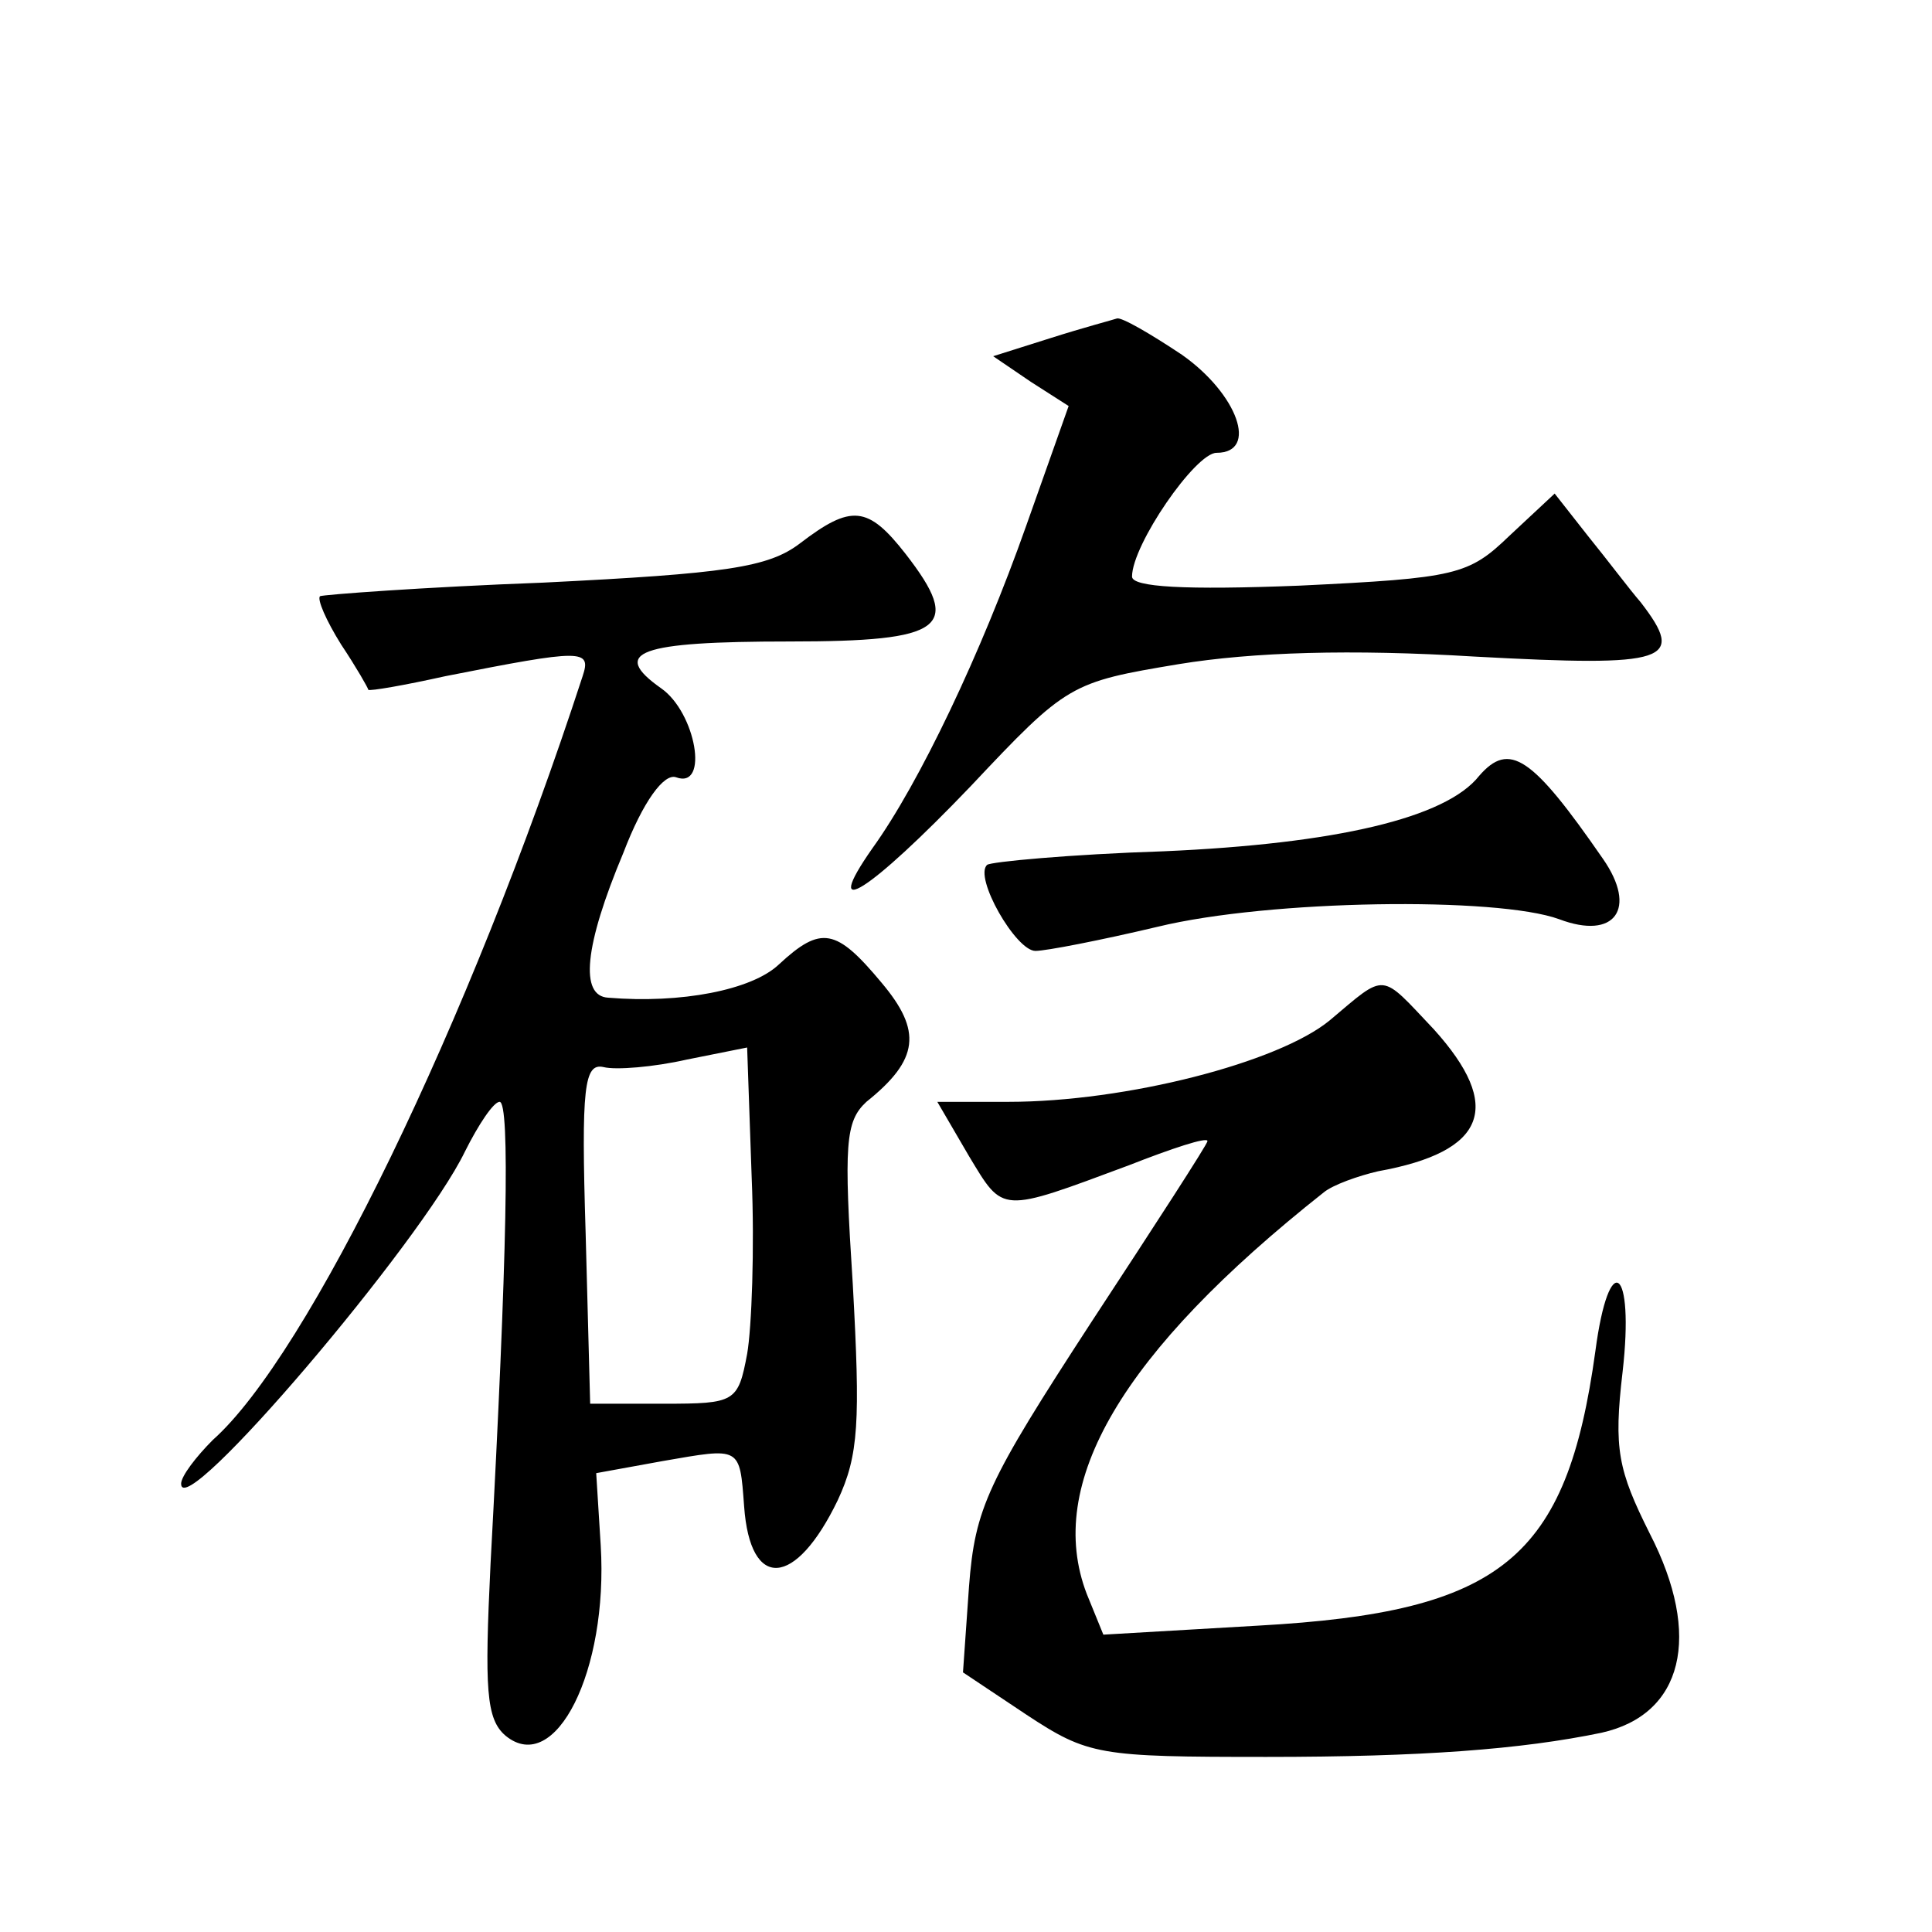
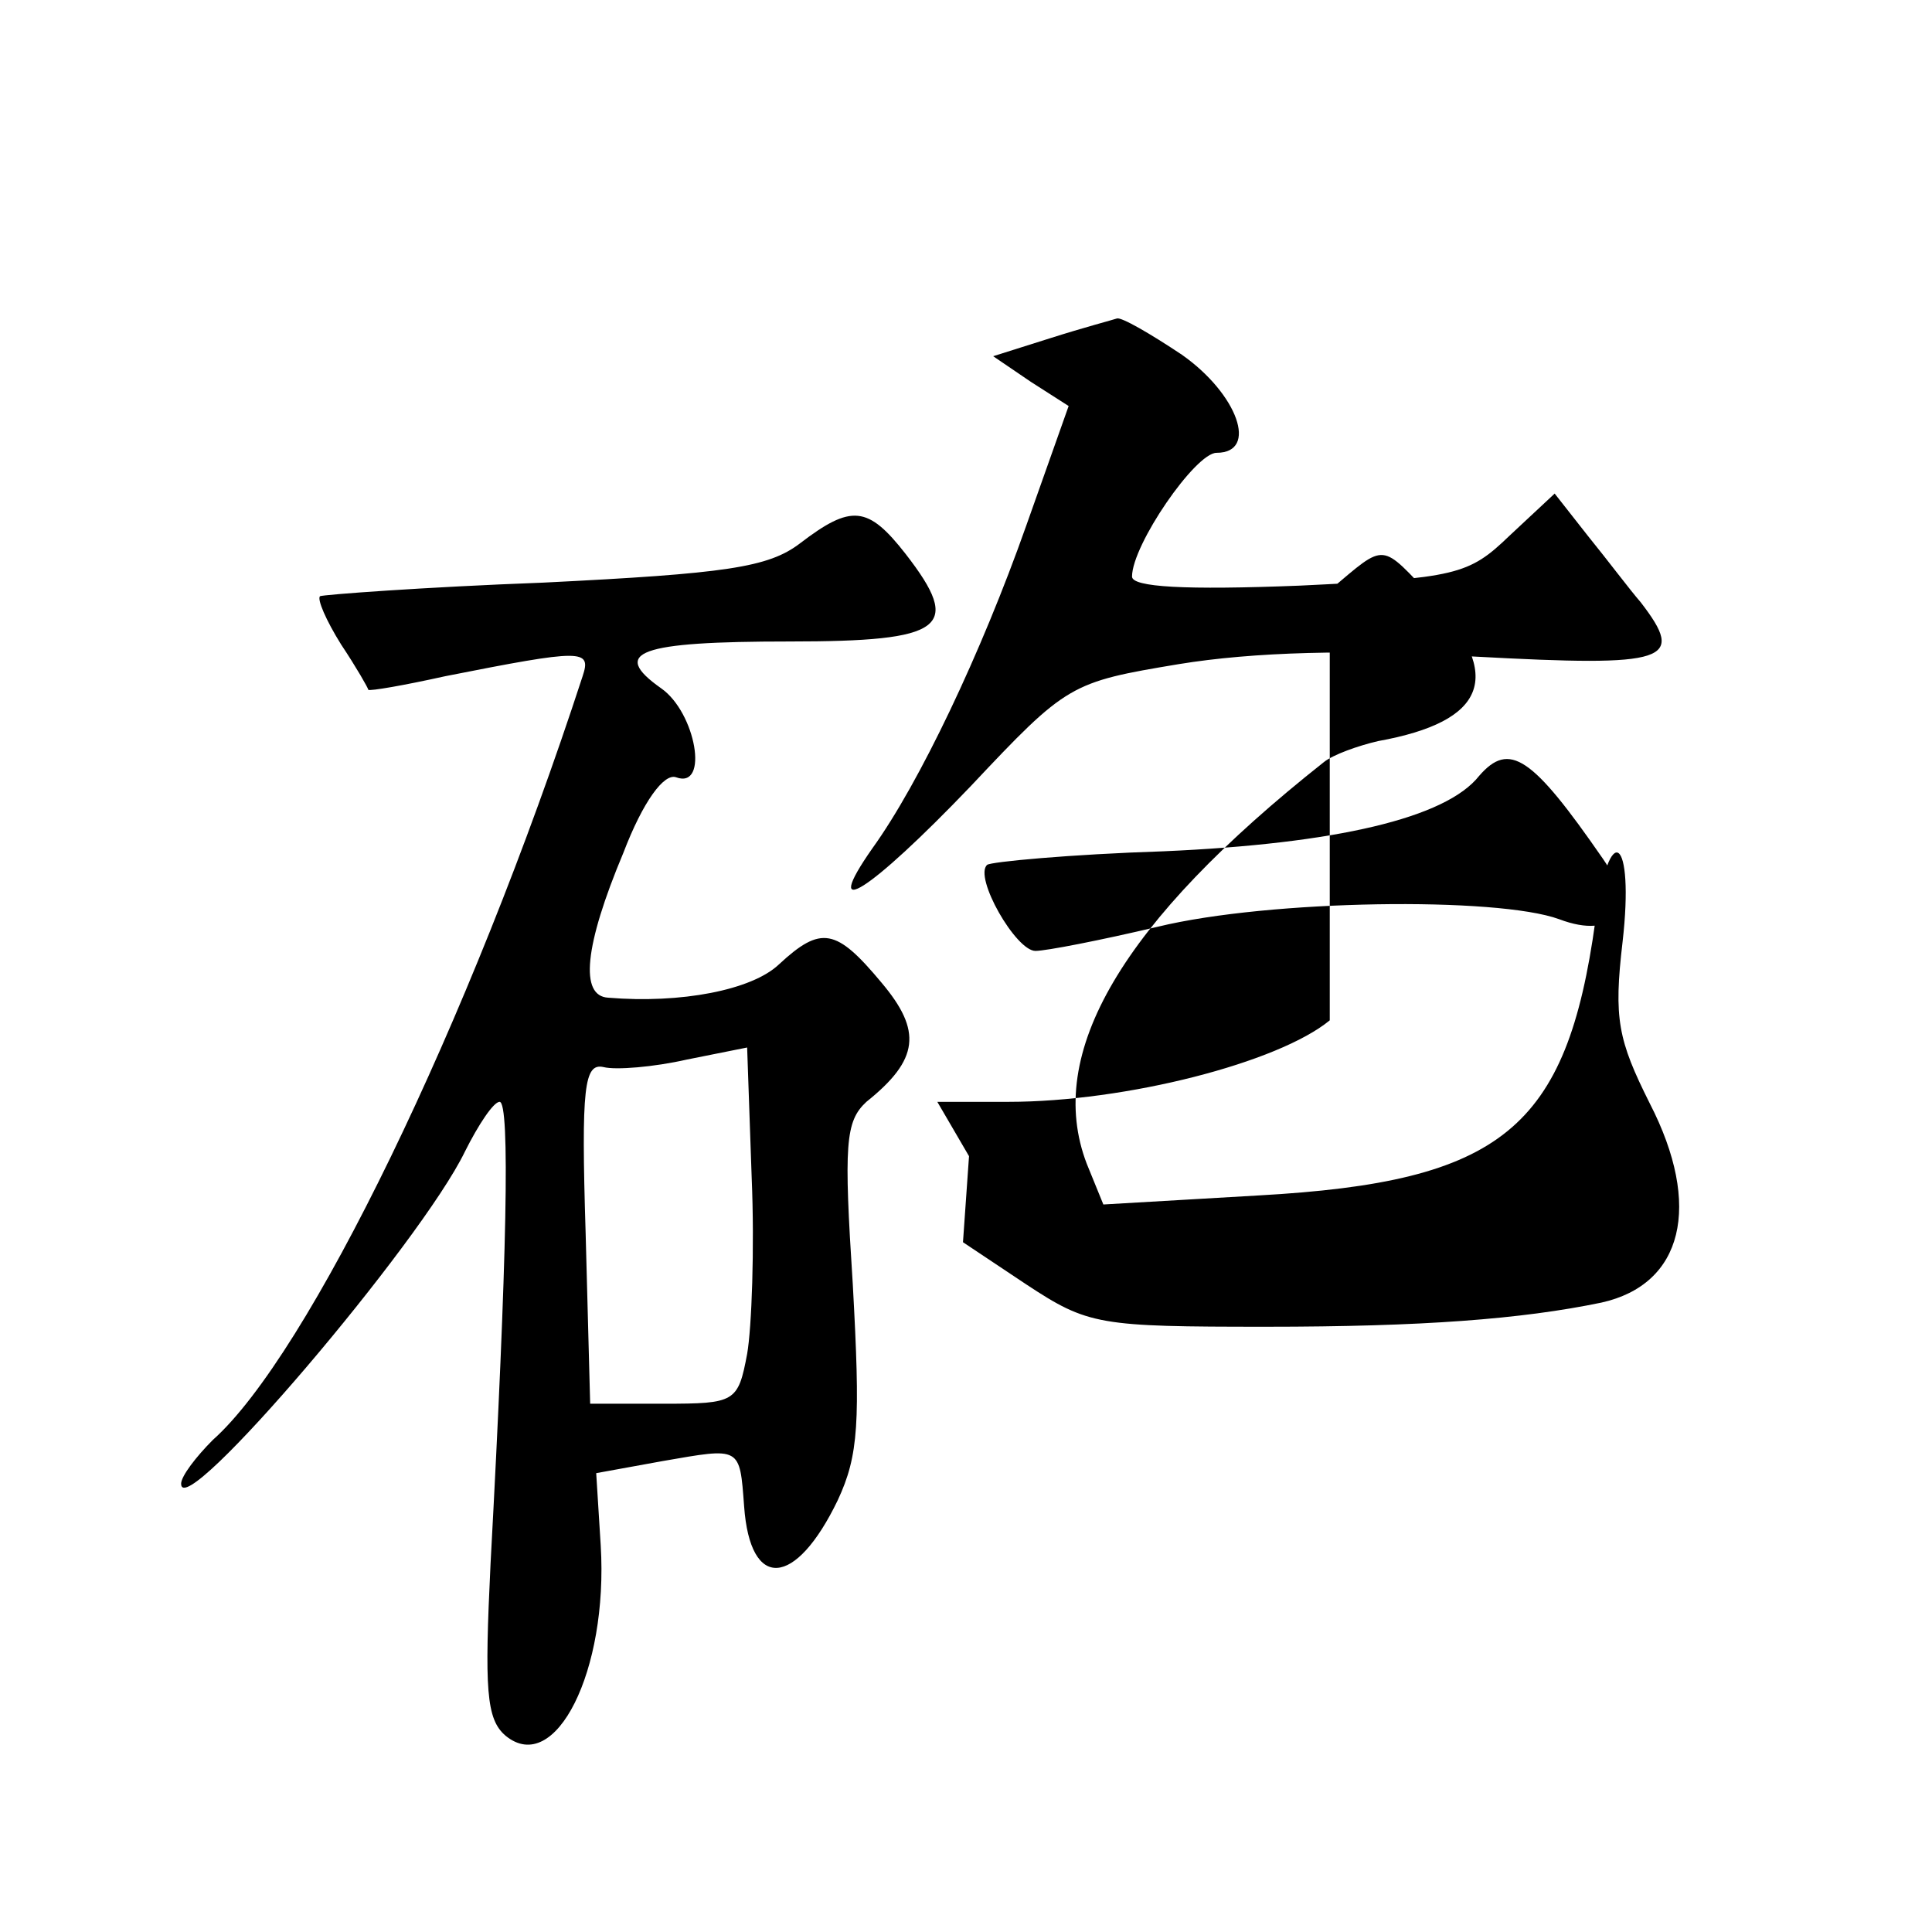
<svg xmlns="http://www.w3.org/2000/svg" version="1.0" width="128pt" height="128pt" viewBox="0 0 128 128" preserveAspectRatio="xMidYMid meet">
  <g transform="translate(0,128) scale(0.1,-0.1)" fill="#0" stroke="none">
-     <path d="M696 1056 l-38 -12 25 -17 25 -16 -28 -79 c-30 -85 -71 -171 -102 -214 -35 -50 -2 -29 65 41 64 68 66 69 138 81 49 8 114 10 196 5 129 -7 140 -3 110 36 -7 8 -22 28 -35 44 l-22 28 -30 -28 c-27 -26 -35 -28 -139 -33 -76 -3 -111 -1 -111 6 0 21 42 82 56 82 28 0 14 39 -23 65 -21 14 -40 25 -43 24 -3 -1 -22 -6 -44 -13z M530 920 c-21 -16 -49 -20 -170 -26 -80 -3 -146 -8 -148 -9 -2 -2 4 -16 14 -32 10 -15 18 -29 18 -30 1 -1 24 3 51 9 91 18 97 18 91 0 -75 -230 -182 -450 -245 -506 -11 -11 -21 -24 -21 -29 0 -27 159 160 188 220 9 18 19 33 23 33 7 0 5 -103 -6 -306 -4 -83 -3 -103 10 -114 33 -27 68 43 63 126 l-3 48 44 8 c52 9 51 10 54 -30 4 -56 34 -54 62 4 14 30 15 52 10 143 -6 93 -5 108 9 121 35 28 37 47 10 79 -30 36 -40 38 -68 12 -18 -17 -65 -26 -113 -22 -19 1 -16 34 10 96 13 34 27 53 35 50 22 -8 13 43 -10 59 -34 24 -15 31 85 31 103 0 115 9 77 58 -25 32 -36 33 -70 7z m-35 -537 c-6 -32 -8 -33 -55 -33 l-49 0 -3 113 c-3 97 -1 113 12 110 8 -2 33 0 55 5 l40 8 3 -86 c2 -47 0 -100 -3 -117z M980 766 c-22 -28 -95 -45 -209 -50 -62 -2 -115 -7 -117 -9 -9 -8 19 -57 32 -57 7 0 43 7 81 16 74 18 225 20 266 5 37 -14 52 7 29 40 -47 68 -62 78 -82 55z M881 604 c-34 -28 -135 -54 -213 -54 l-47 0 21 -36 c23 -38 20 -38 106 -6 28 11 52 19 52 16 0 -2 -35 -56 -77 -120 -69 -106 -77 -123 -81 -175 l-4 -57 42 -28 c41 -27 48 -28 159 -28 103 0 169 5 222 16 54 12 67 64 32 132 -21 42 -24 56 -18 107 8 70 -9 82 -18 14 -19 -138 -62 -173 -223 -182 l-103 -6 -11 27 c-28 73 23 160 157 266 6 5 23 11 36 14 72 13 83 43 37 94 -36 38 -31 38 -69 6z" />
+     <path d="M696 1056 l-38 -12 25 -17 25 -16 -28 -79 c-30 -85 -71 -171 -102 -214 -35 -50 -2 -29 65 41 64 68 66 69 138 81 49 8 114 10 196 5 129 -7 140 -3 110 36 -7 8 -22 28 -35 44 l-22 28 -30 -28 c-27 -26 -35 -28 -139 -33 -76 -3 -111 -1 -111 6 0 21 42 82 56 82 28 0 14 39 -23 65 -21 14 -40 25 -43 24 -3 -1 -22 -6 -44 -13z M530 920 c-21 -16 -49 -20 -170 -26 -80 -3 -146 -8 -148 -9 -2 -2 4 -16 14 -32 10 -15 18 -29 18 -30 1 -1 24 3 51 9 91 18 97 18 91 0 -75 -230 -182 -450 -245 -506 -11 -11 -21 -24 -21 -29 0 -27 159 160 188 220 9 18 19 33 23 33 7 0 5 -103 -6 -306 -4 -83 -3 -103 10 -114 33 -27 68 43 63 126 l-3 48 44 8 c52 9 51 10 54 -30 4 -56 34 -54 62 4 14 30 15 52 10 143 -6 93 -5 108 9 121 35 28 37 47 10 79 -30 36 -40 38 -68 12 -18 -17 -65 -26 -113 -22 -19 1 -16 34 10 96 13 34 27 53 35 50 22 -8 13 43 -10 59 -34 24 -15 31 85 31 103 0 115 9 77 58 -25 32 -36 33 -70 7z m-35 -537 c-6 -32 -8 -33 -55 -33 l-49 0 -3 113 c-3 97 -1 113 12 110 8 -2 33 0 55 5 l40 8 3 -86 c2 -47 0 -100 -3 -117z M980 766 c-22 -28 -95 -45 -209 -50 -62 -2 -115 -7 -117 -9 -9 -8 19 -57 32 -57 7 0 43 7 81 16 74 18 225 20 266 5 37 -14 52 7 29 40 -47 68 -62 78 -82 55z M881 604 c-34 -28 -135 -54 -213 -54 l-47 0 21 -36 l-4 -57 42 -28 c41 -27 48 -28 159 -28 103 0 169 5 222 16 54 12 67 64 32 132 -21 42 -24 56 -18 107 8 70 -9 82 -18 14 -19 -138 -62 -173 -223 -182 l-103 -6 -11 27 c-28 73 23 160 157 266 6 5 23 11 36 14 72 13 83 43 37 94 -36 38 -31 38 -69 6z" />
  </g>
</svg>